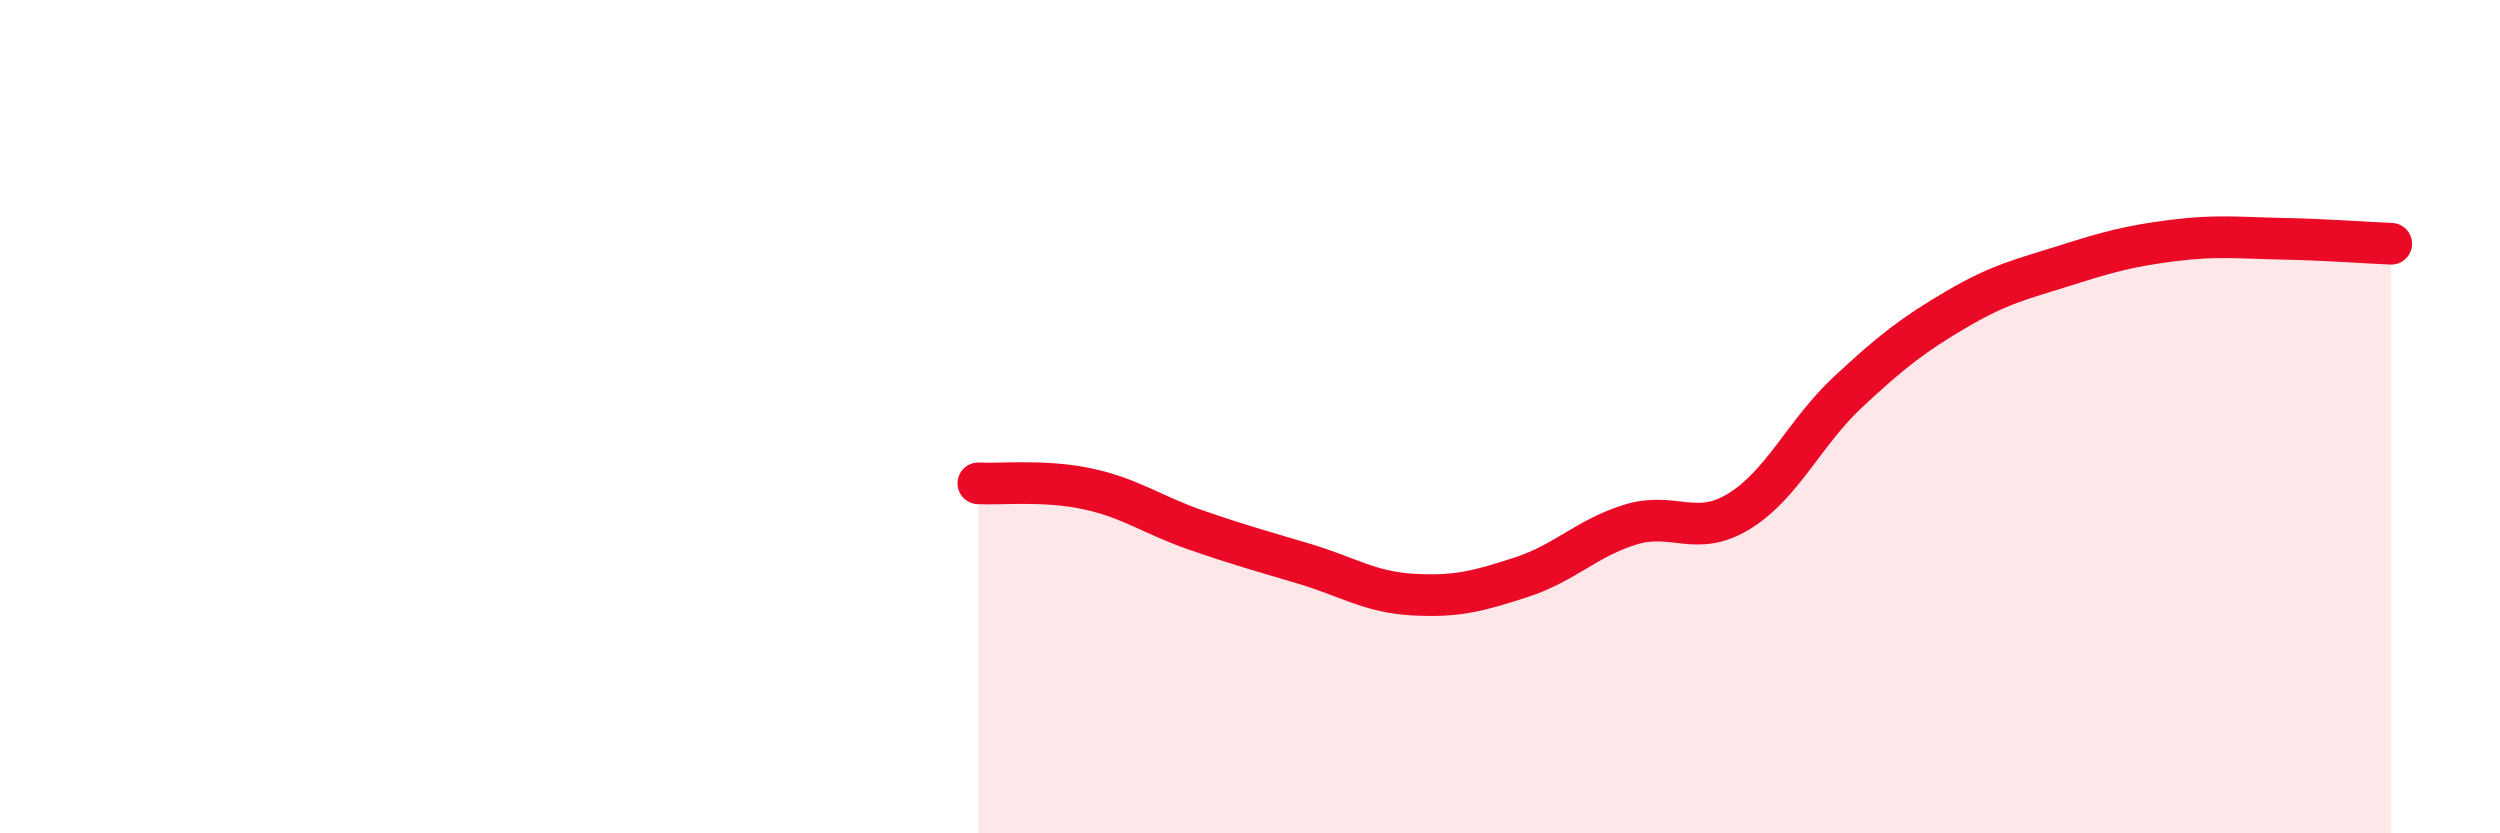
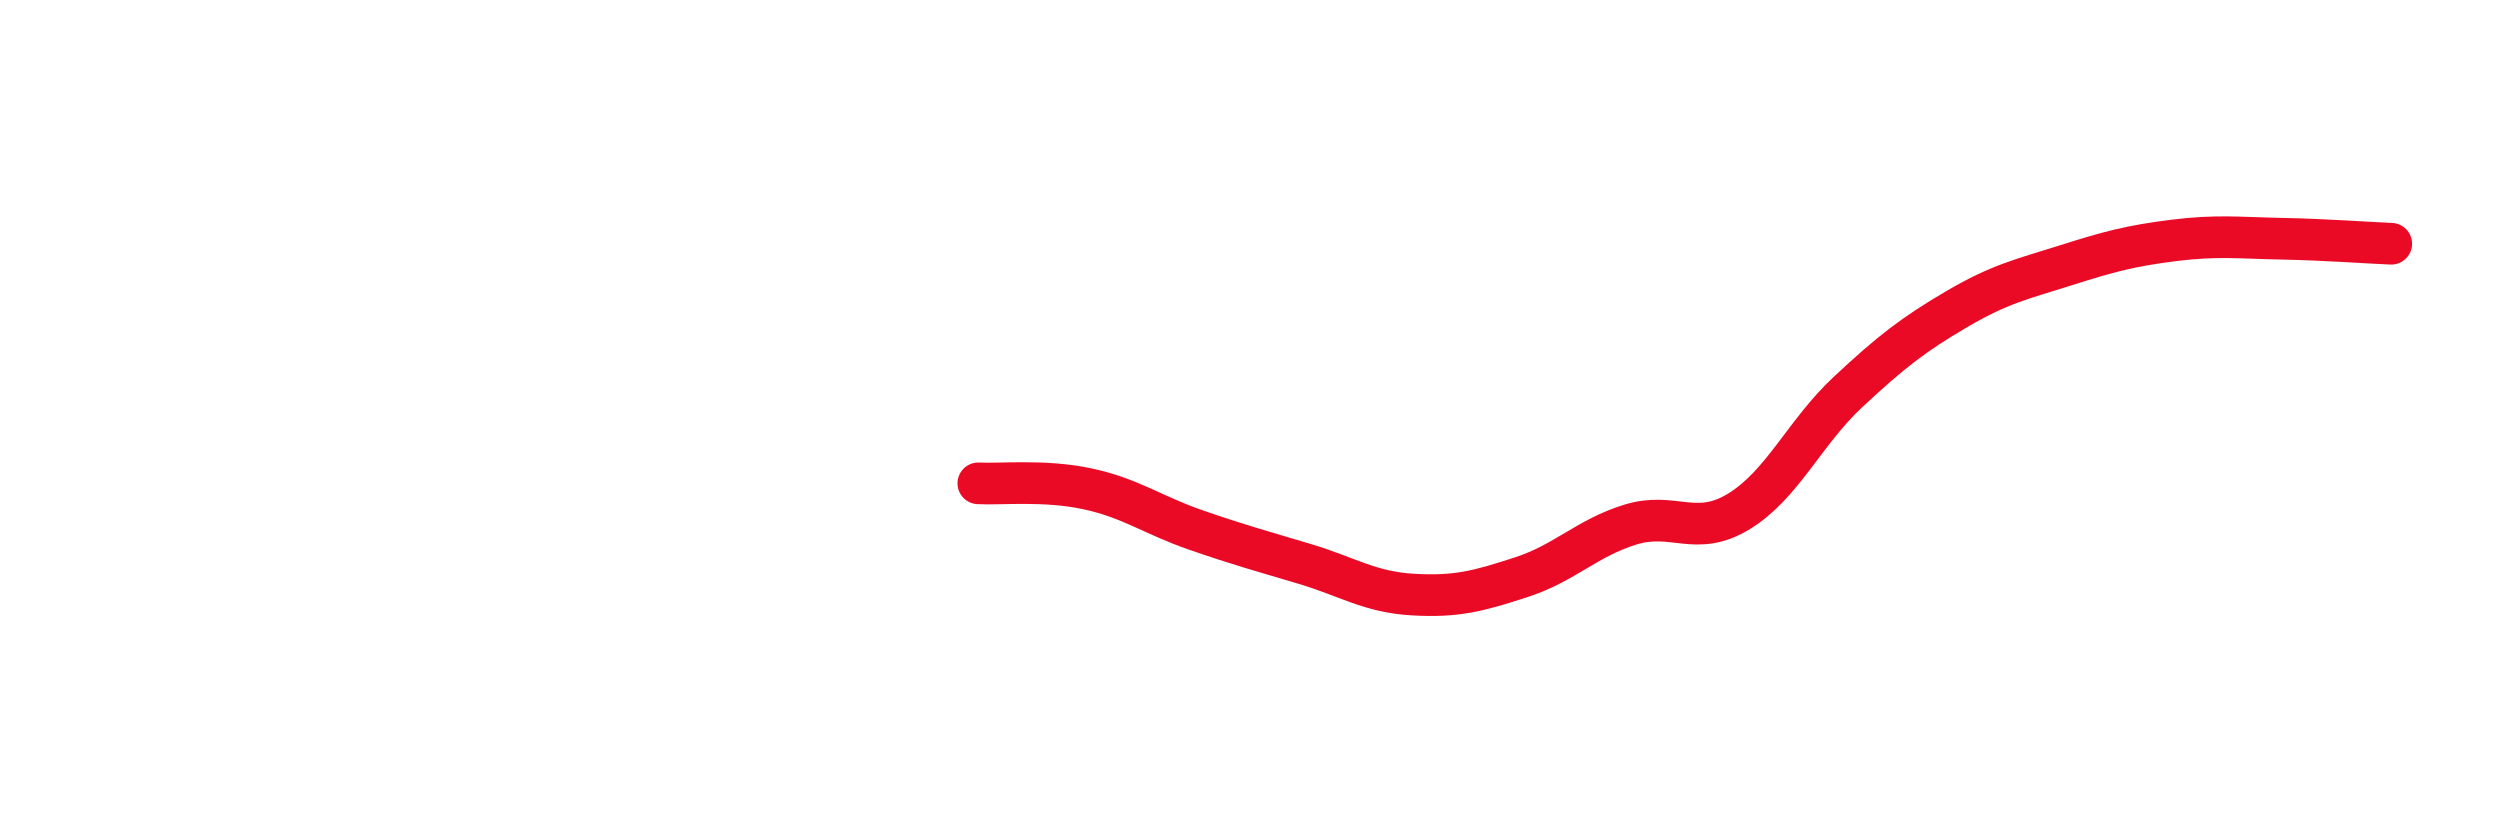
<svg xmlns="http://www.w3.org/2000/svg" width="60" height="20" viewBox="0 0 60 20">
-   <path d="M 23.48,11.6 C 24,11.63 25.05,11.51 26.09,11.73 C 27.13,11.95 27.66,12.36 28.7,12.72 C 29.74,13.08 30.26,13.22 31.3,13.53 C 32.34,13.84 32.87,14.21 33.91,14.27 C 34.95,14.33 35.48,14.19 36.52,13.85 C 37.56,13.51 38.09,12.91 39.13,12.59 C 40.17,12.27 40.7,12.91 41.74,12.27 C 42.78,11.63 43.31,10.38 44.35,9.41 C 45.39,8.44 45.92,8.03 46.96,7.42 C 48,6.81 48.53,6.7 49.57,6.37 C 50.61,6.04 51.13,5.9 52.17,5.77 C 53.21,5.64 53.74,5.71 54.78,5.73 C 55.82,5.75 56.87,5.83 57.39,5.85L57.39 20L23.48 20Z" fill="#EB0A25" opacity="0.1" stroke-linecap="round" stroke-linejoin="round" />
  <path d="M 23.48,11.6 C 24,11.63 25.05,11.51 26.09,11.73 C 27.13,11.95 27.66,12.36 28.7,12.72 C 29.74,13.08 30.26,13.22 31.3,13.53 C 32.34,13.84 32.87,14.21 33.91,14.27 C 34.95,14.33 35.48,14.19 36.52,13.85 C 37.56,13.51 38.09,12.91 39.13,12.59 C 40.17,12.27 40.7,12.91 41.74,12.27 C 42.78,11.63 43.31,10.38 44.35,9.41 C 45.39,8.44 45.92,8.03 46.96,7.42 C 48,6.81 48.53,6.7 49.57,6.37 C 50.61,6.04 51.13,5.9 52.17,5.77 C 53.21,5.64 53.74,5.71 54.78,5.73 C 55.82,5.75 56.87,5.83 57.39,5.85" stroke="#EB0A25" stroke-width="1" fill="none" stroke-linecap="round" stroke-linejoin="round" />
</svg>